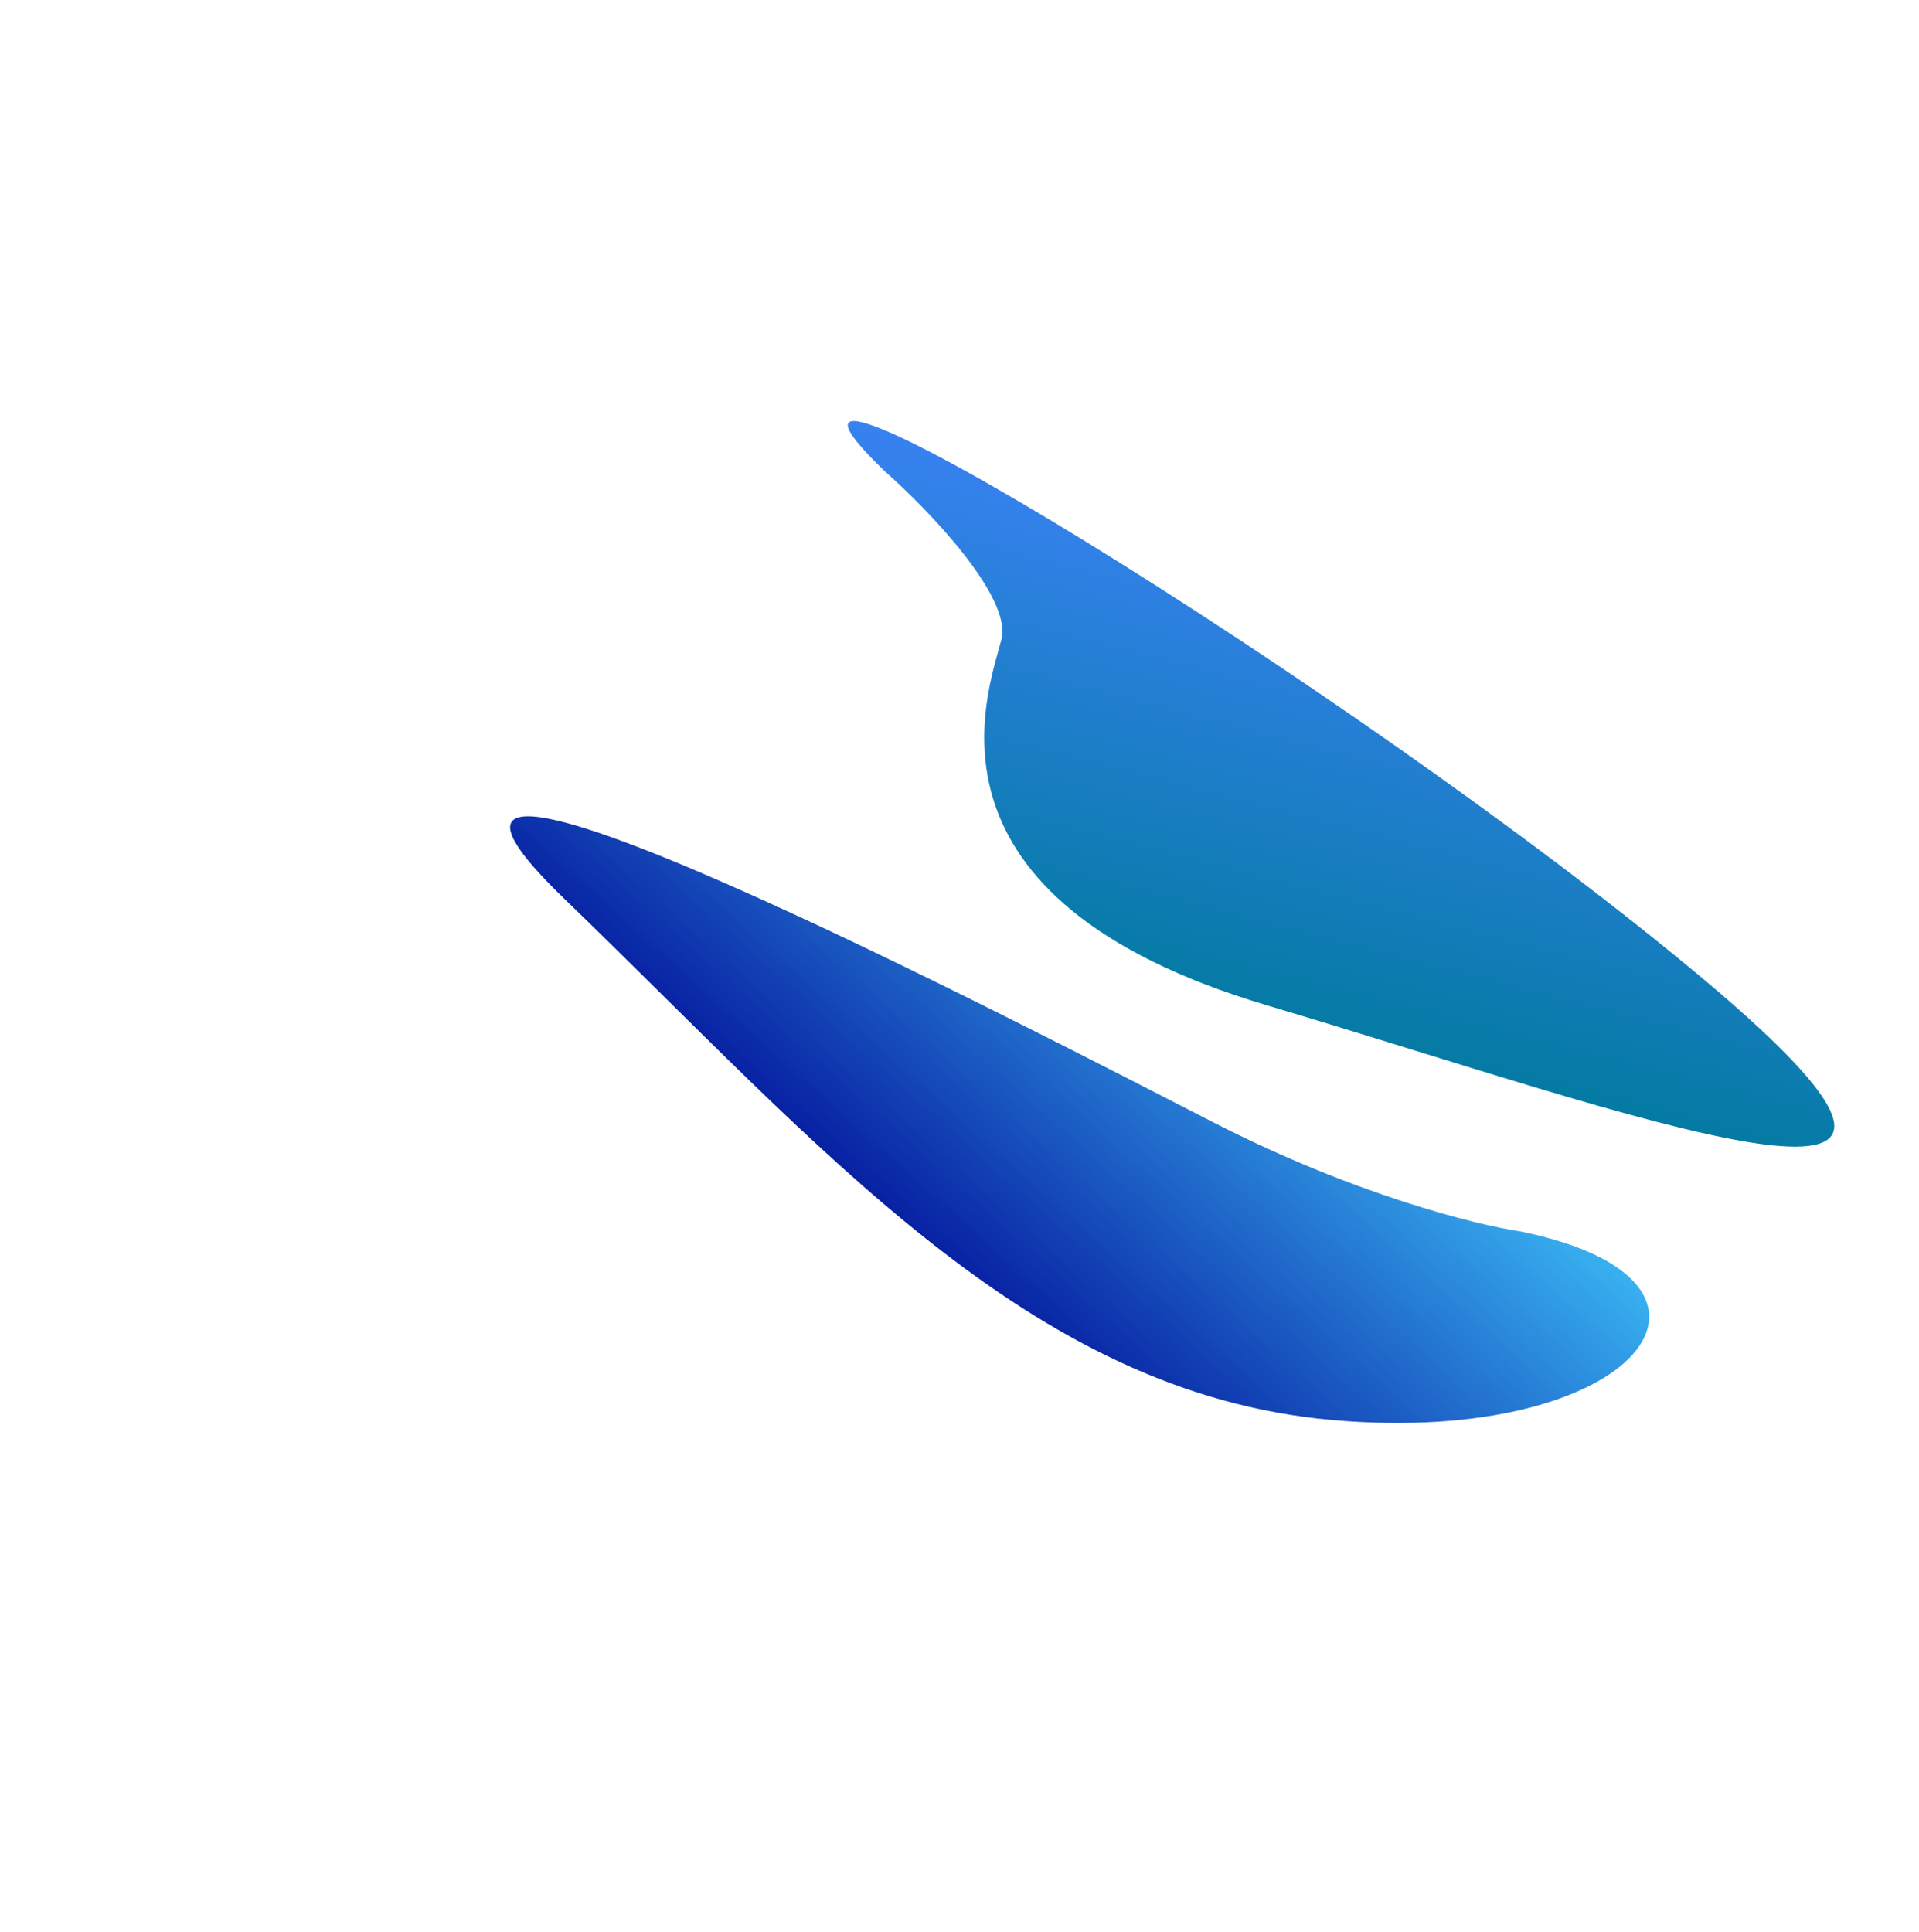
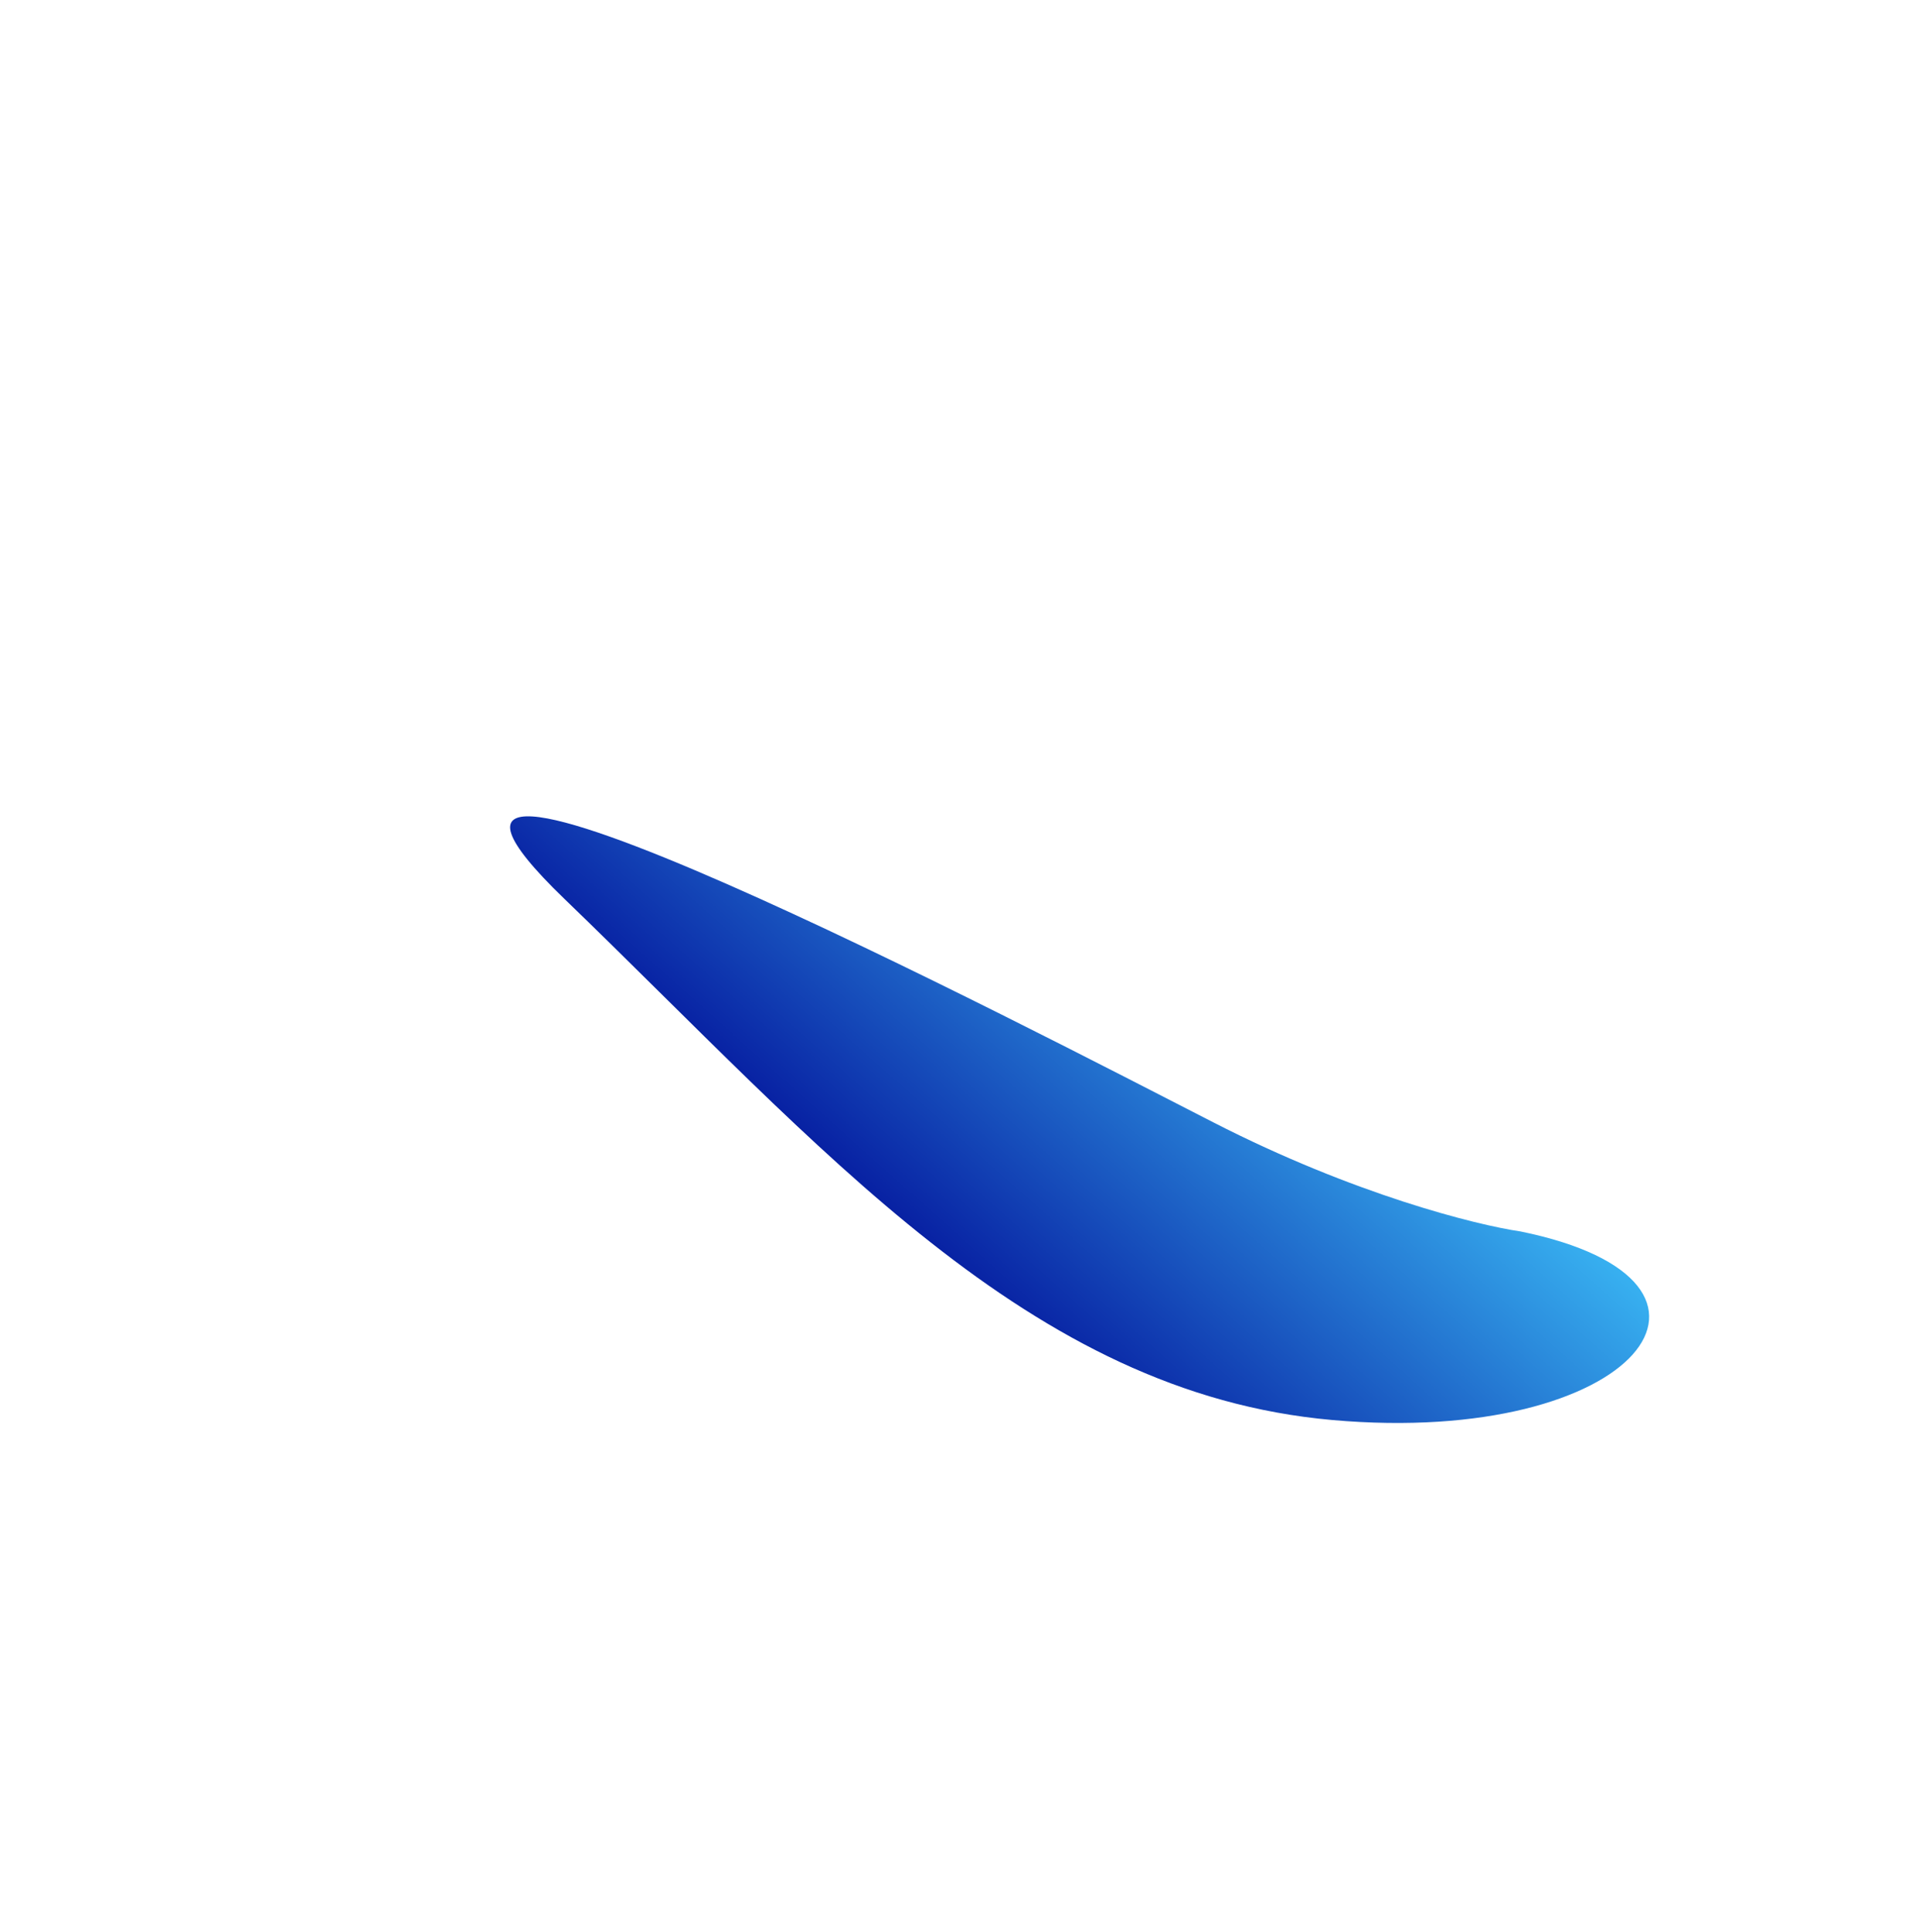
<svg xmlns="http://www.w3.org/2000/svg" version="1.2" viewBox="0 0 755 760" width="755" height="760">
  <title>cosmic-butterfly-2-svg</title>
  <defs>
    <filter x="-50%" y="-50%" width="200%" height="200%" id="f1">
      <feGaussianBlur stdDeviation="100" />
    </filter>
    <linearGradient id="g1" x2="1" gradientUnits="userSpaceOnUse" gradientTransform="matrix(-53.742,209.676,-493.341,-126.448,300.243,142.349)">
      <stop offset="0" stop-color="#3b82f6" />
      <stop offset="1" stop-color="#007a9d" />
    </linearGradient>
    <linearGradient id="g2" x2="1" gradientUnits="userSpaceOnUse" gradientTransform="matrix(-133.29,148.809,-399.545,-357.877,648.169,492.327)">
      <stop offset="0" stop-color="#3bbbf6" />
      <stop offset="1" stop-color="#04169d" />
    </linearGradient>
  </defs>
  <style>
		.s0 { filter: url(#f1);fill: url(#g1) } 
		.s1 { filter: url(#f1);fill: url(#g2) } 
	</style>
  <g>
-     <path class="s0" d="m394 251.6c4.3-16.7-28.8-51.1-45.9-66.2-79-75.8 183 83.4 321.7 199.5 138.7 116.1-29.2 52.9-171.1 10.7-141.9-42.1-110-123.2-104.7-144z" />
-   </g>
+     </g>
  <g>
    <path class="s1" d="m477.4 441.6c55.4 28.4 103.6 40.4 120.8 42.9 96.5 19.7 45.8 84.8-74 74.2-119.8-10.6-200.8-107.3-302.1-205-101.3-97.7 186.1 52.5 255.3 87.9z" />
  </g>
</svg>